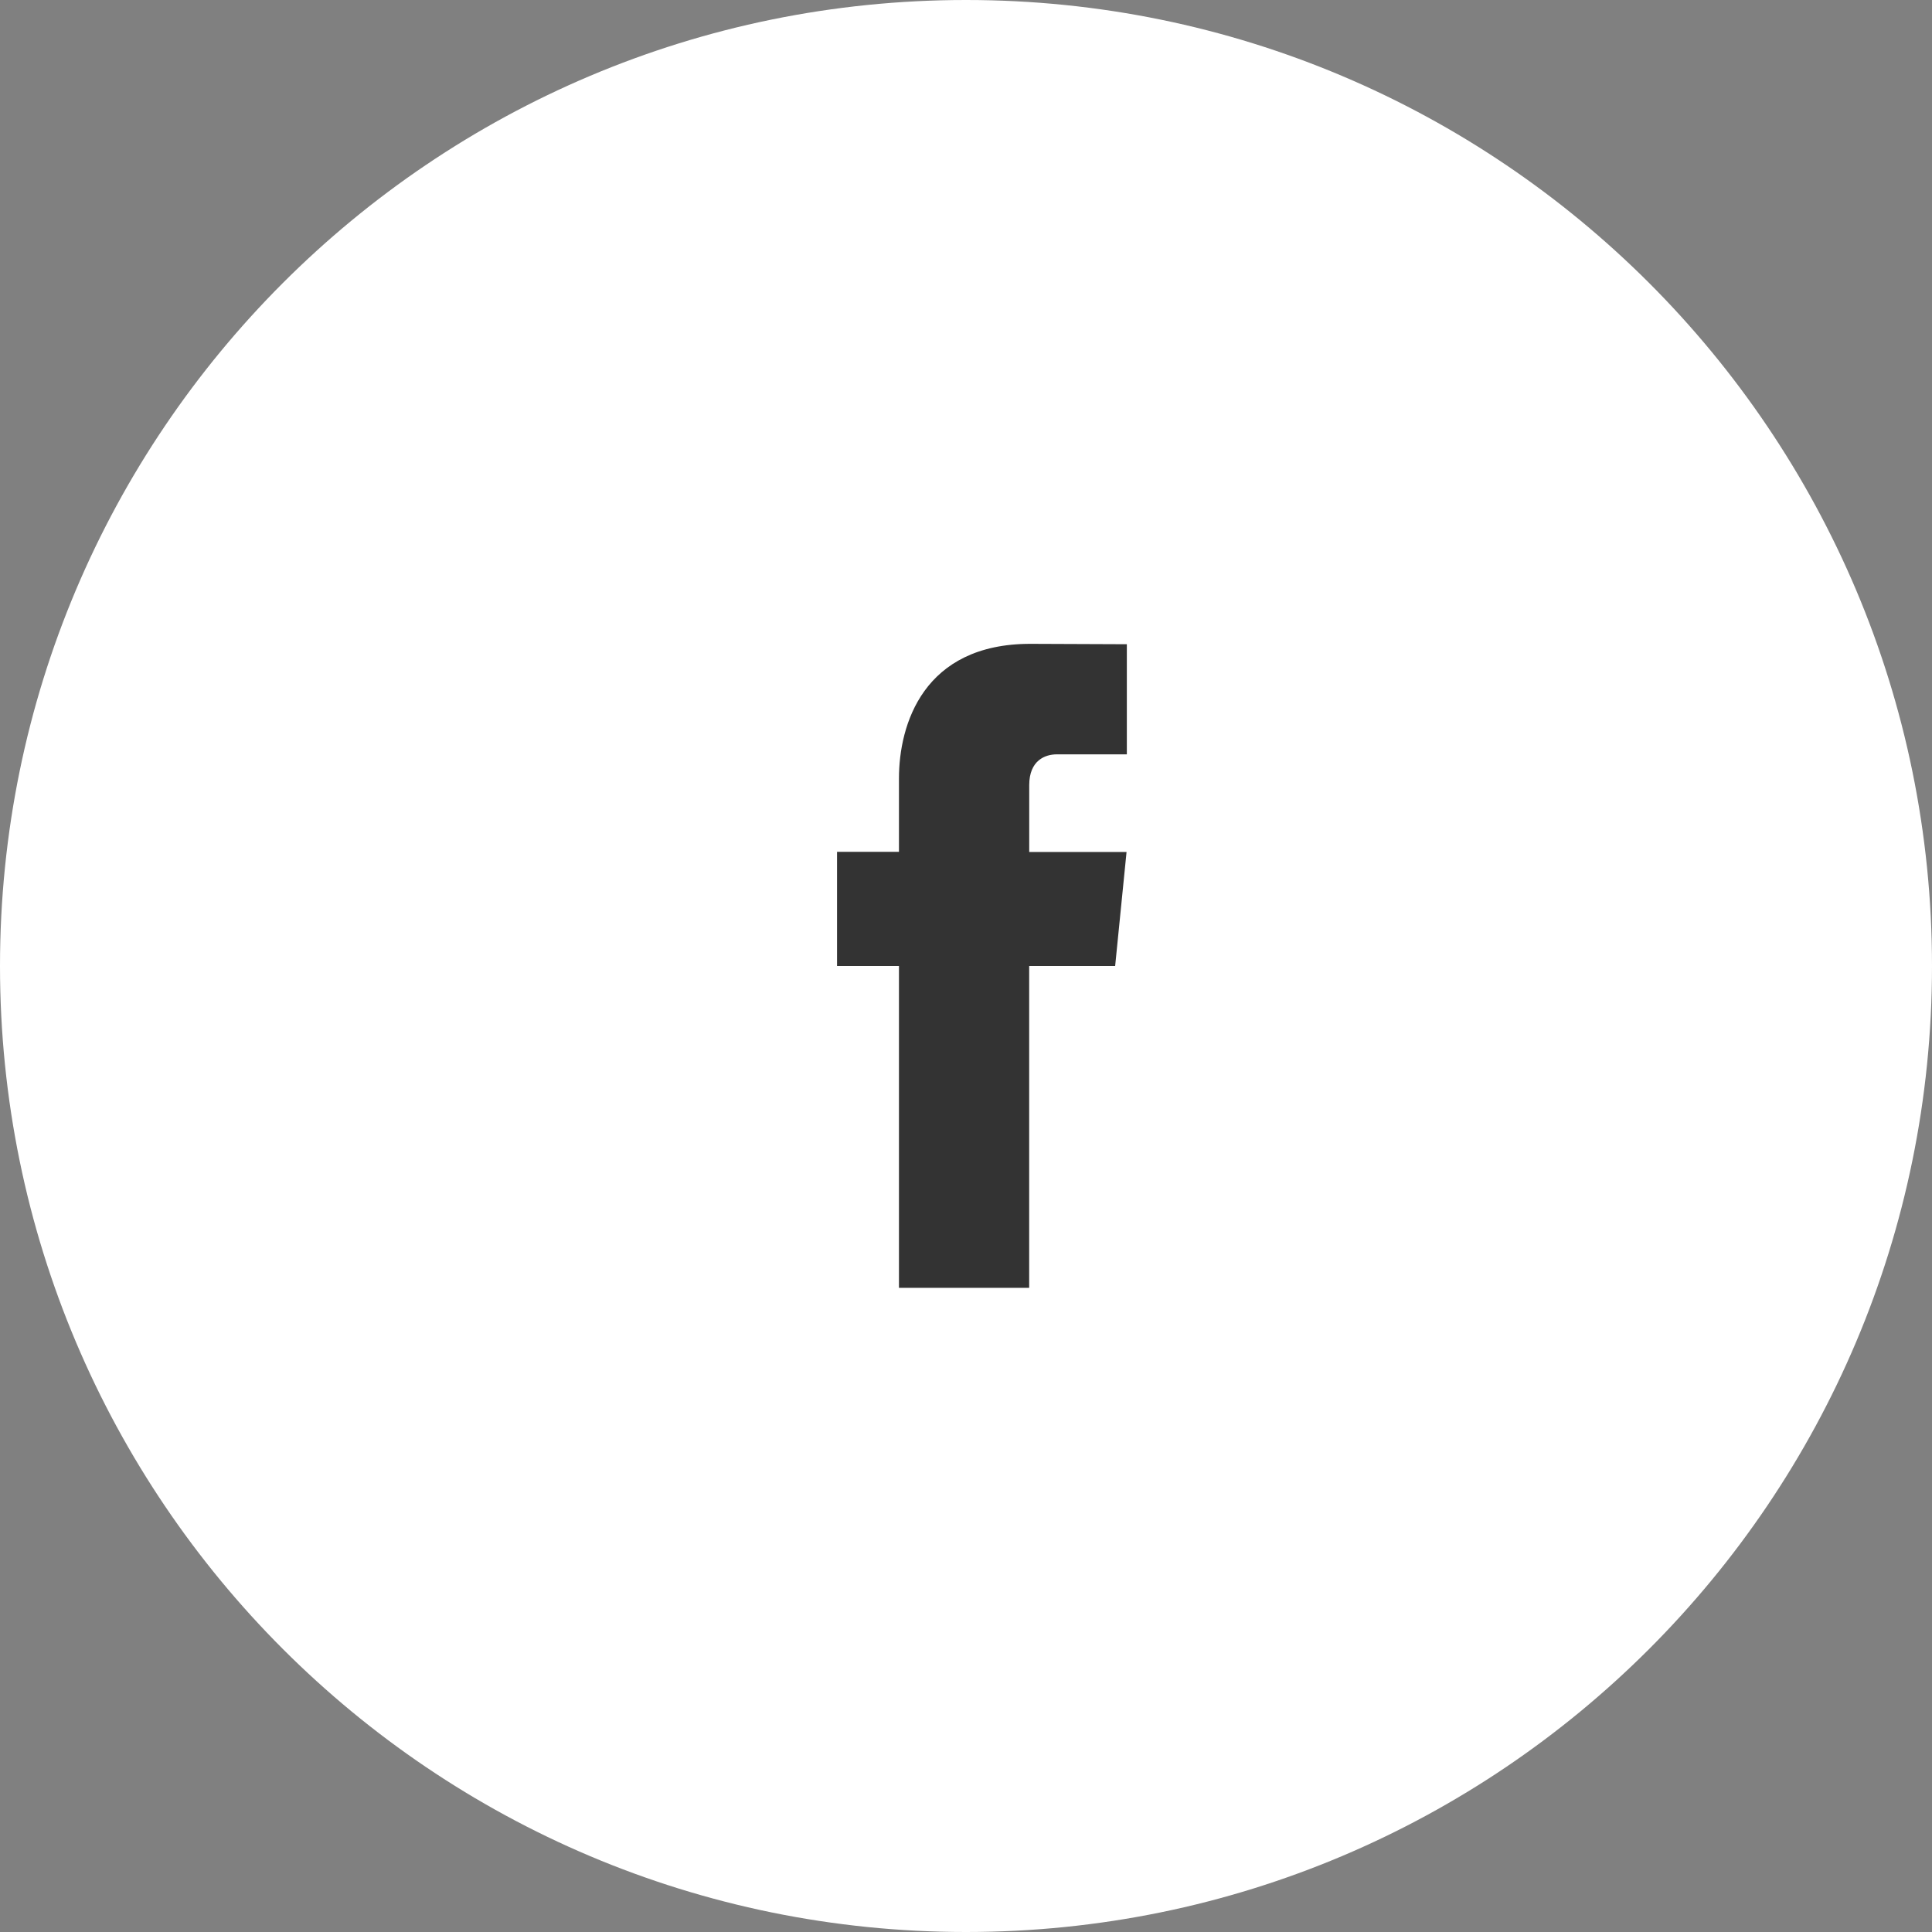
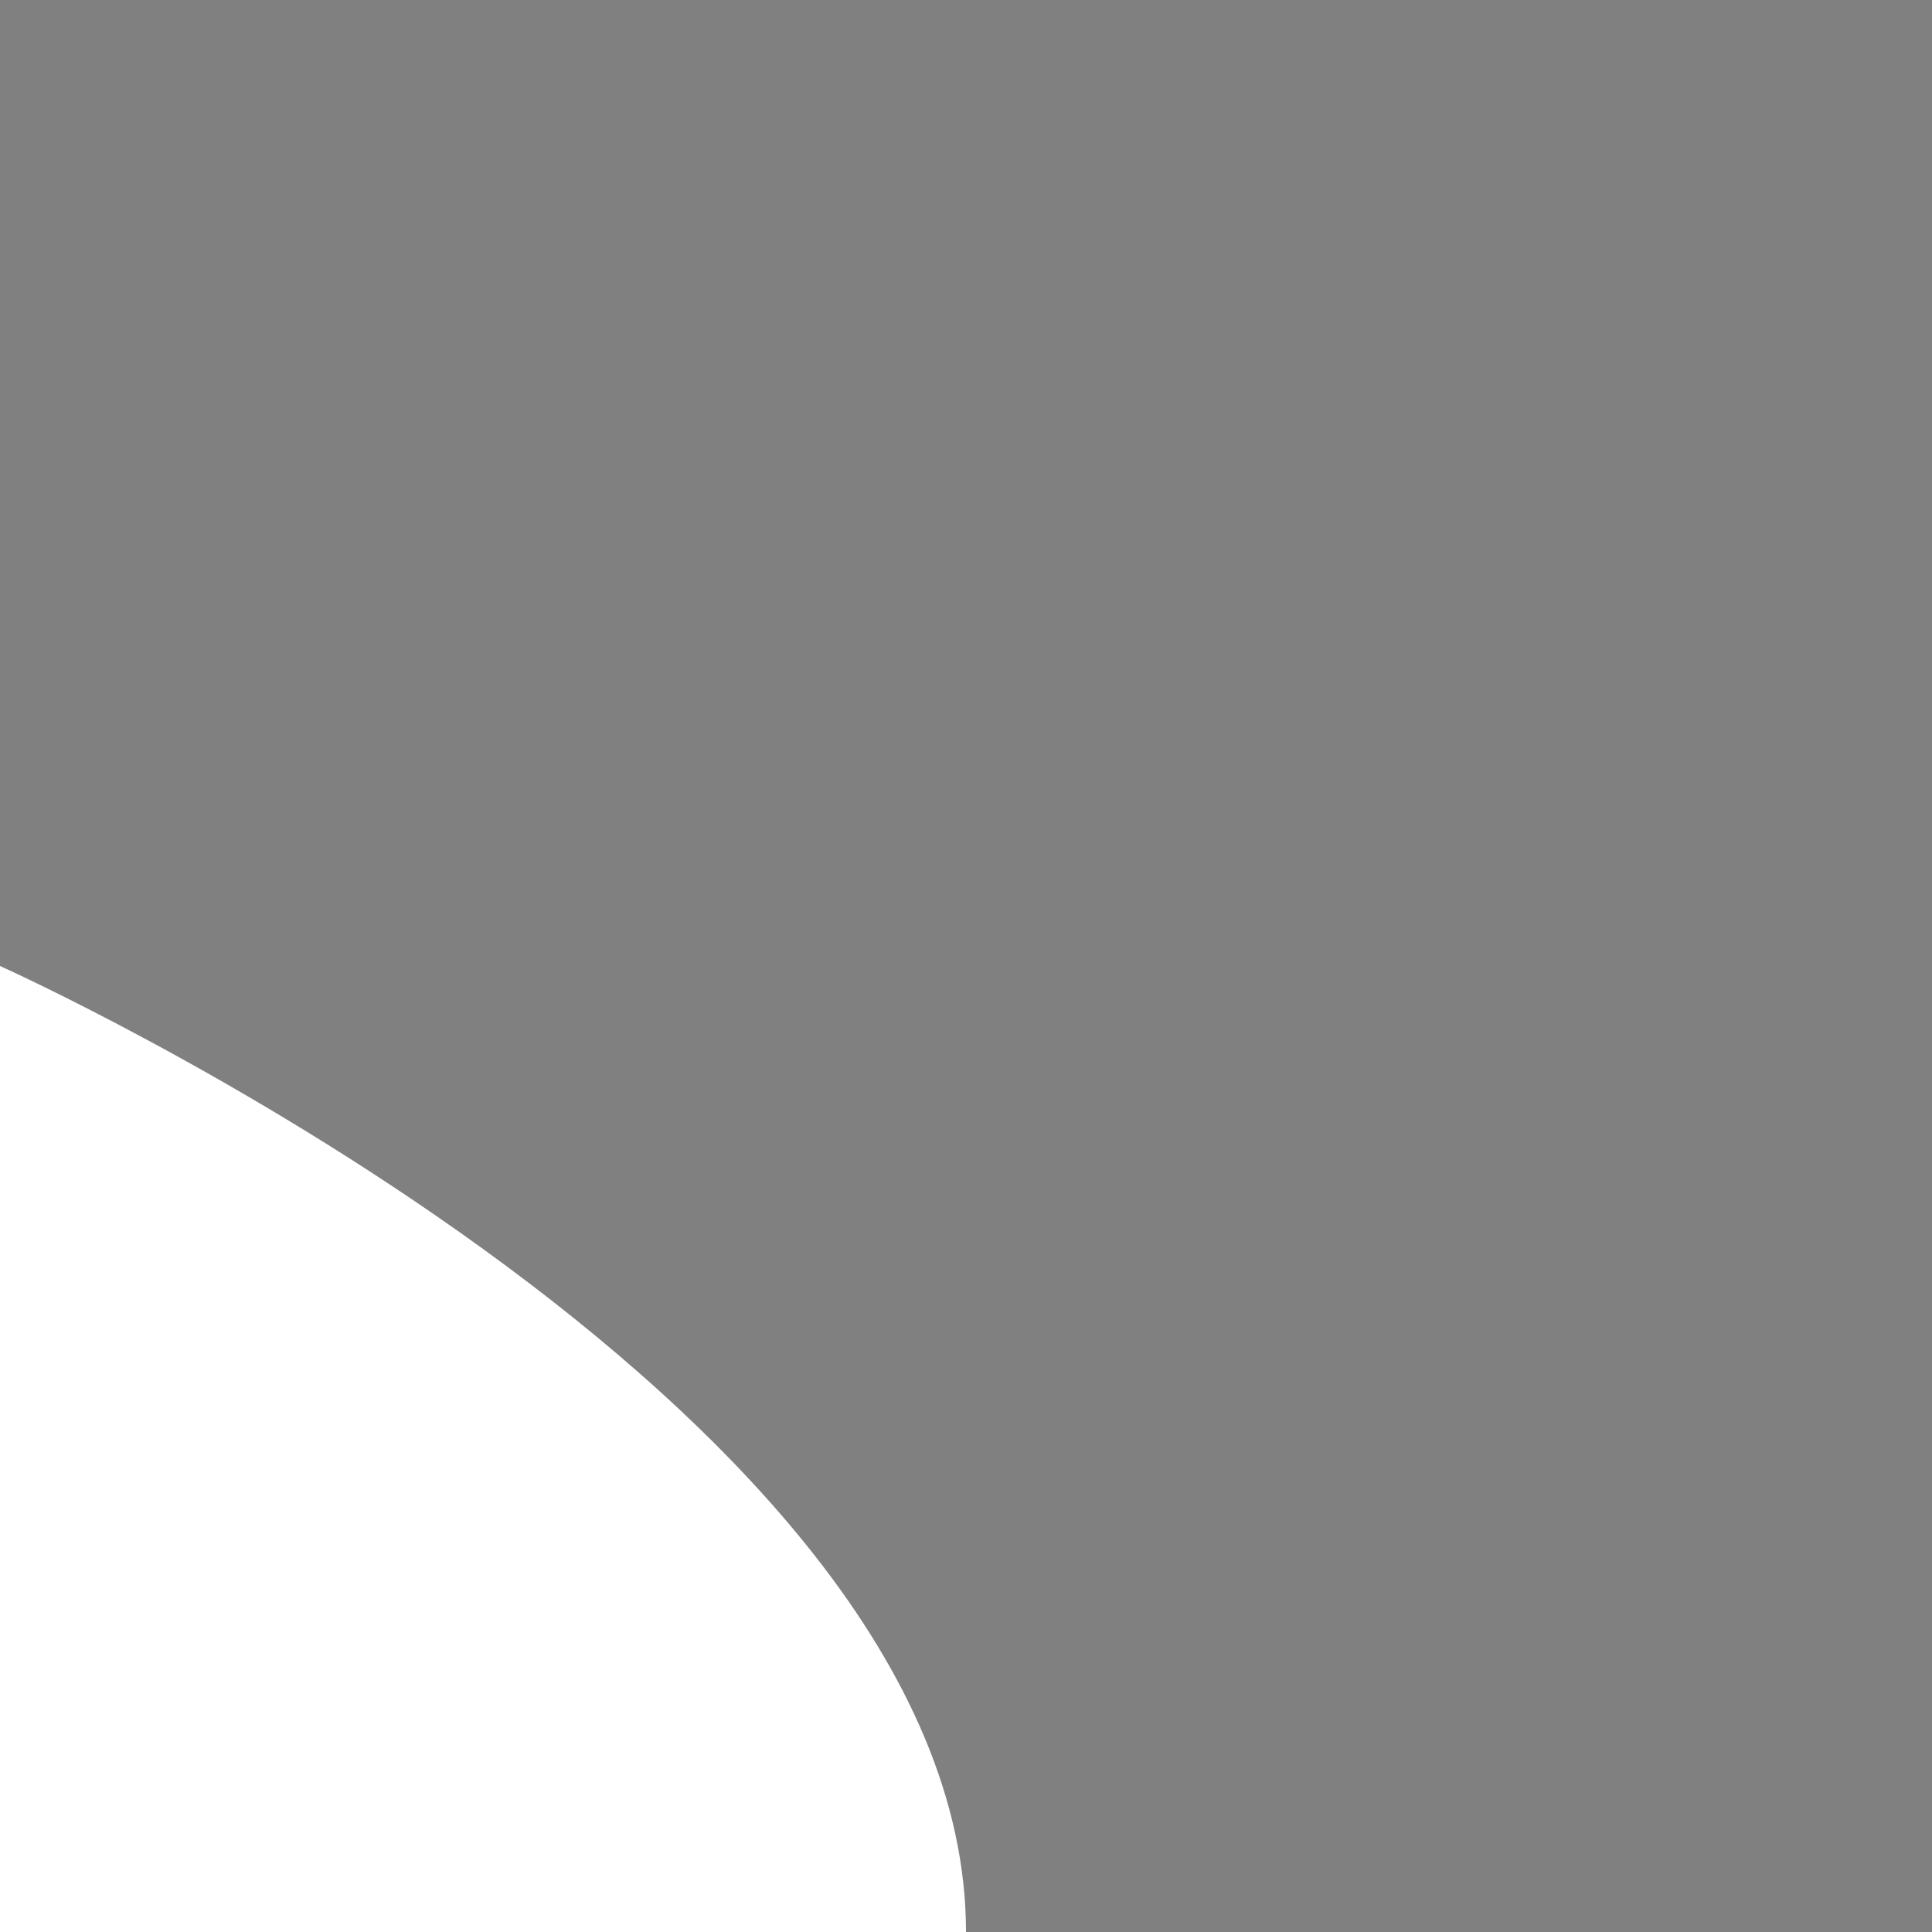
<svg xmlns="http://www.w3.org/2000/svg" width="40" height="40" viewBox="0 0 40 40">
  <rect x="0" y="0" width="40" height="40" fill="#808080" stroke="none" />
  <g>
    <g>
      <g>
-         <path fill="#fff" d="M0 20C0 8.954 8.954 0 20 0s20 8.954 20 20-8.954 20-20 20S0 31.046 0 20z" />
+         <path fill="#fff" d="M0 20s20 8.954 20 20-8.954 20-20 20S0 31.046 0 20z" />
      </g>
      <g>
-         <path fill="#333" d="M23.088 20h-1.78v6.663h-2.696V20H17.33v-2.364h1.282v-1.519c0-1.117.504-2.787 2.72-2.787l1.998.008v2.28h-1.45c-.237 0-.571.12-.571.639v1.382h2.015z" />
-       </g>
+         </g>
    </g>
  </g>
</svg>